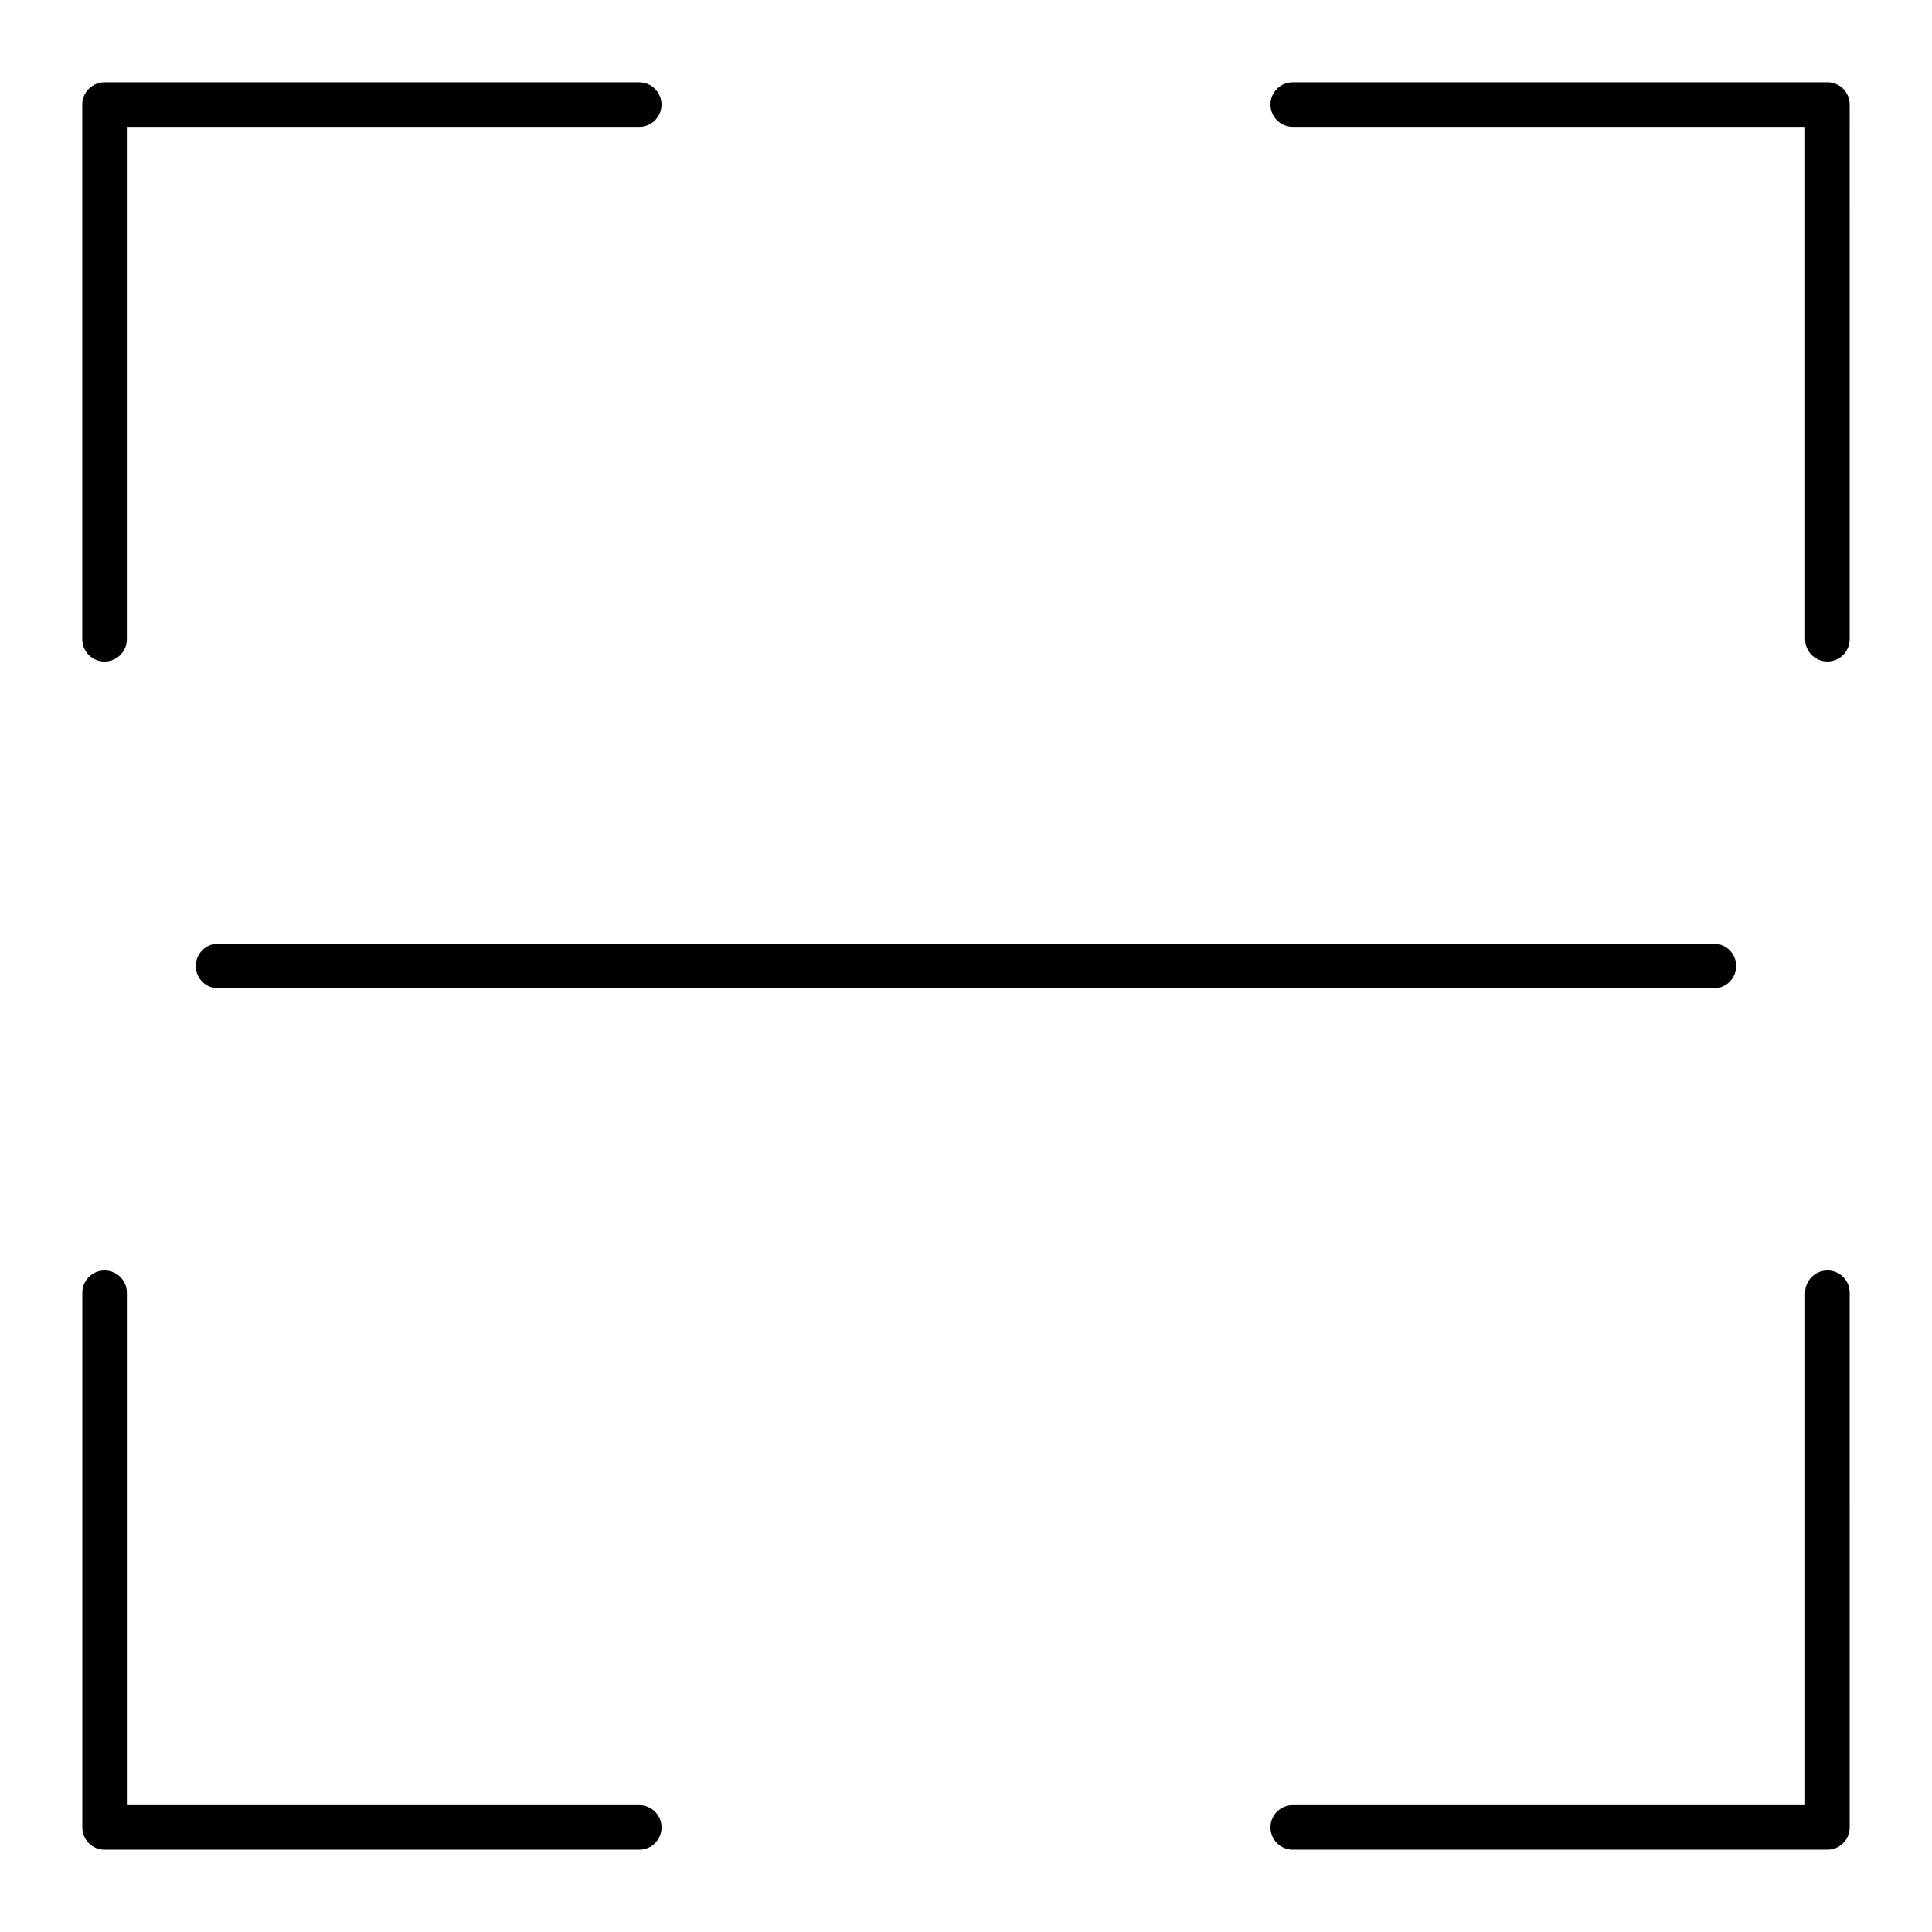
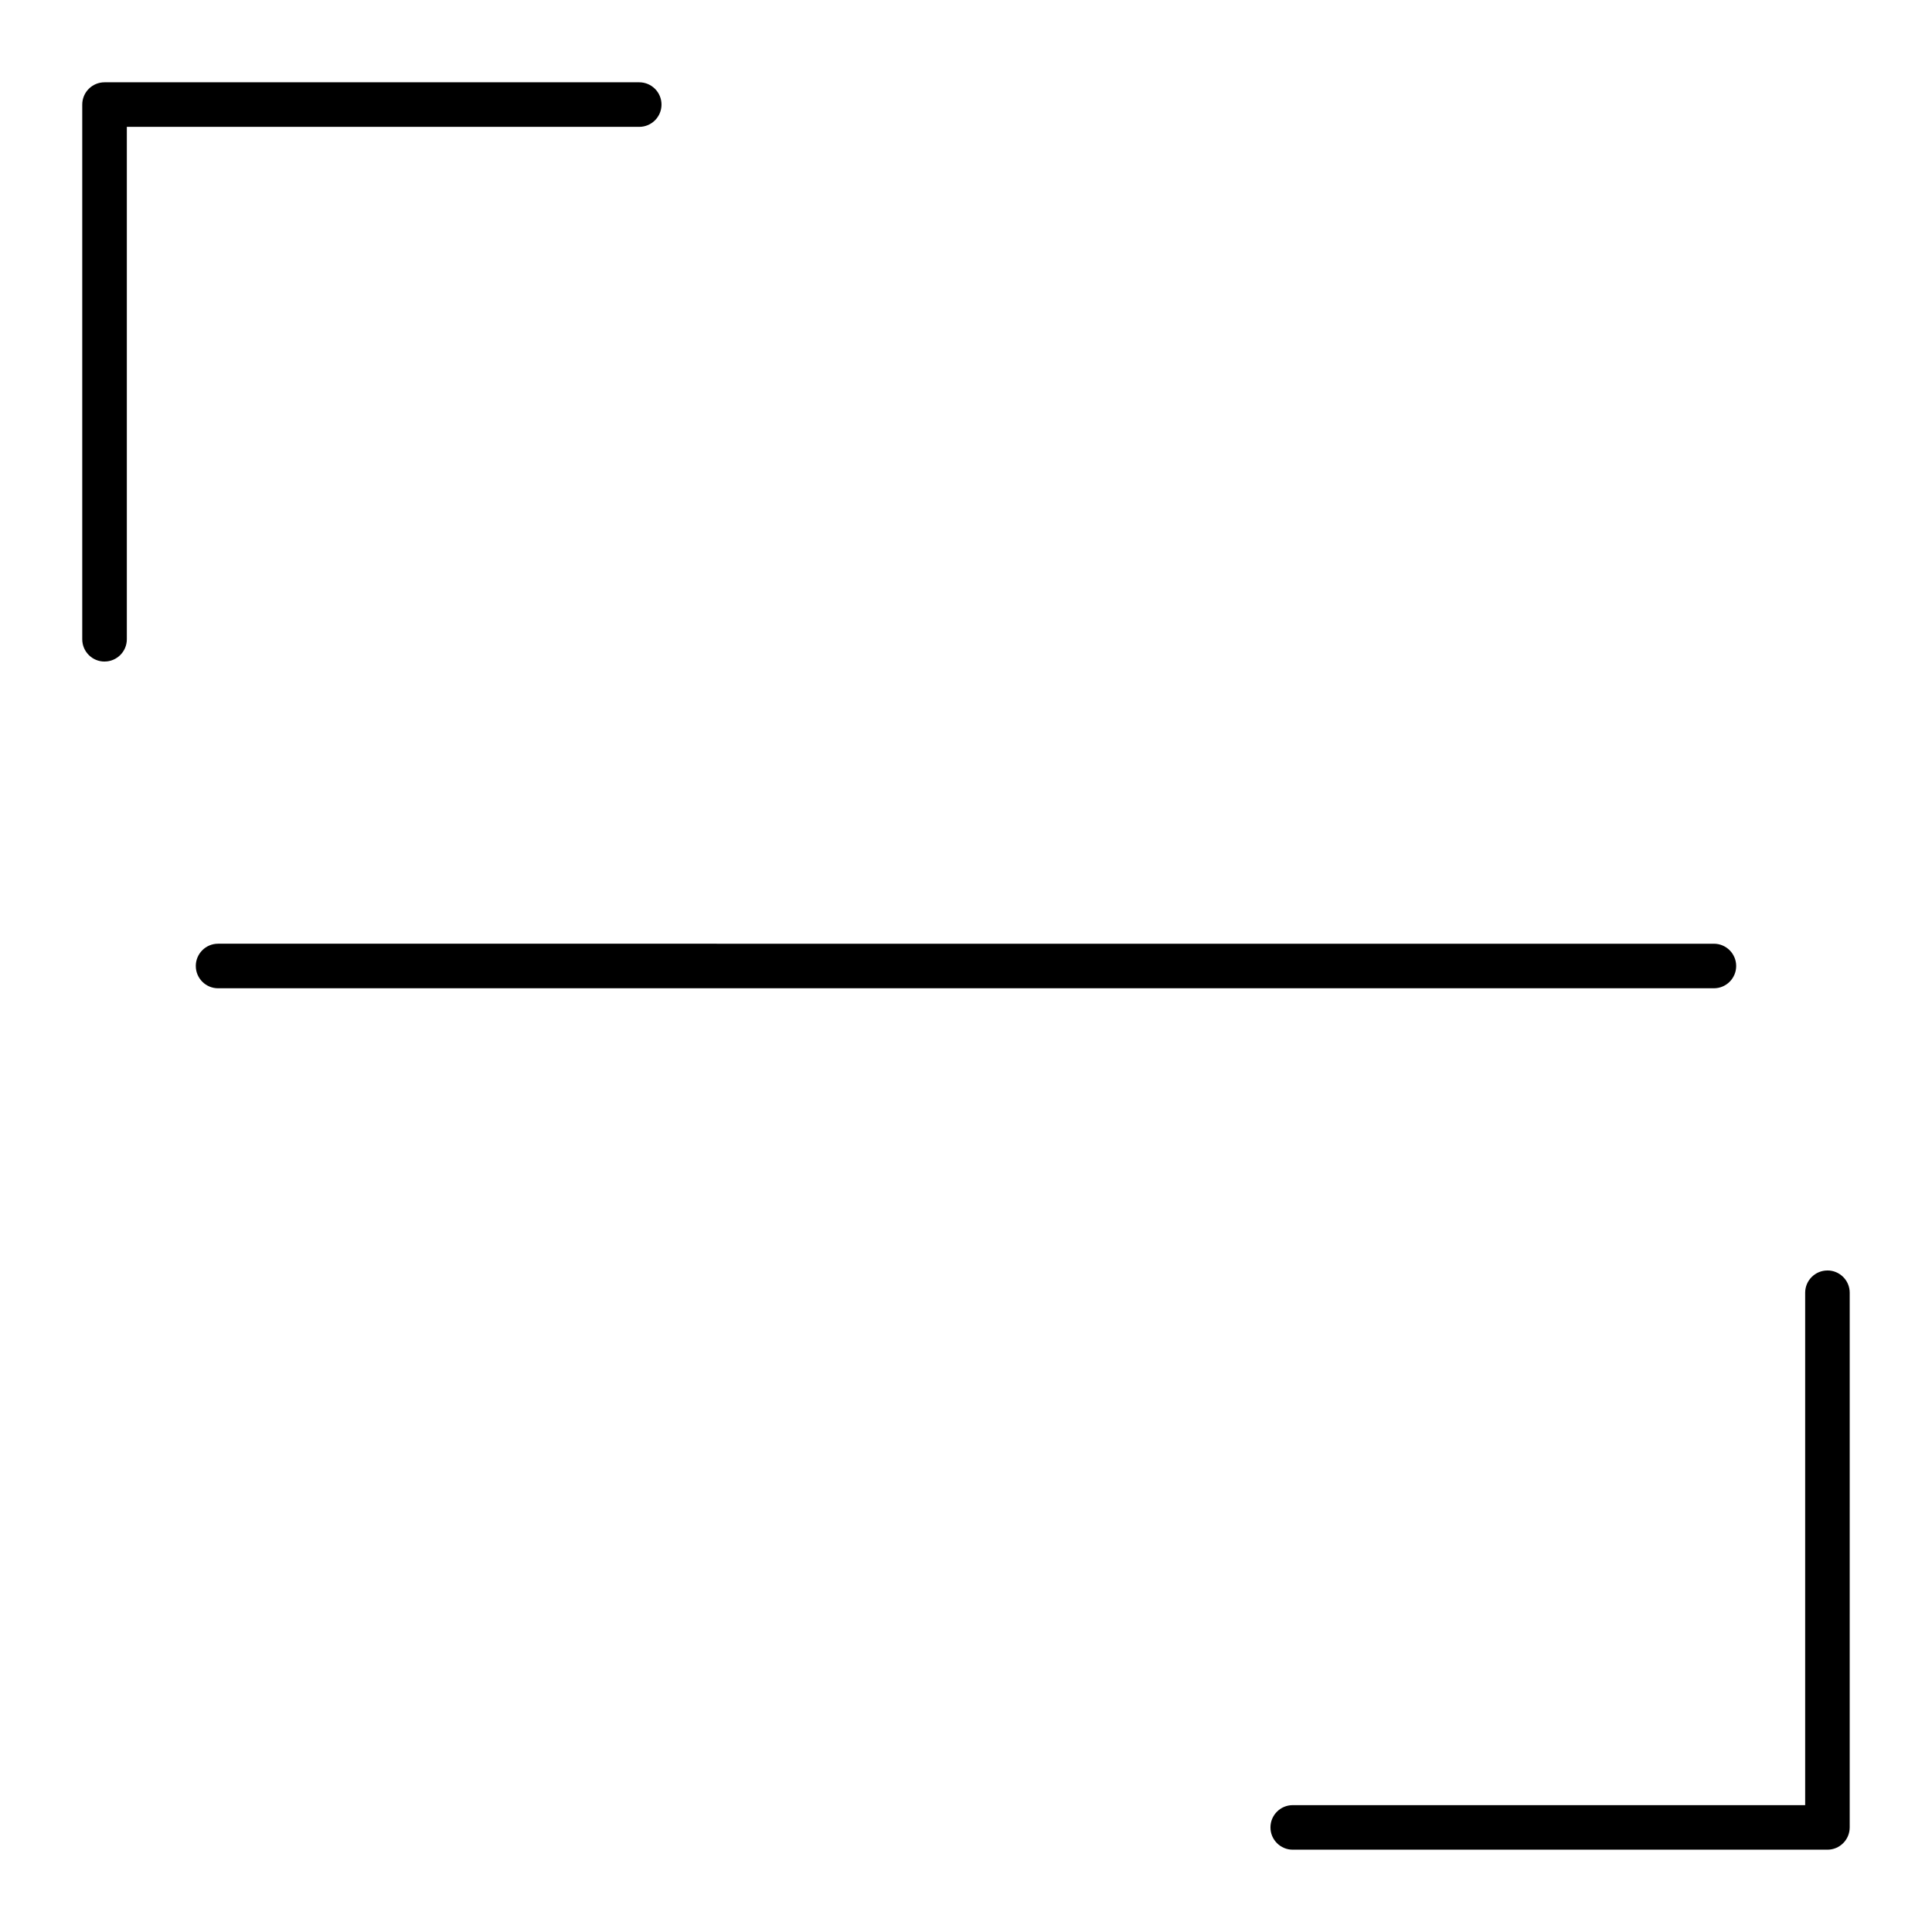
<svg xmlns="http://www.w3.org/2000/svg" fill="#000000" width="800px" height="800px" version="1.1" viewBox="144 144 512 512">
  <g>
-     <path d="m628.29 165.8h-141.7c-3.258 0-5.902 2.644-5.902 5.902 0 3.262 2.644 5.906 5.902 5.906h135.79v135.79c0 3.258 2.644 5.902 5.902 5.902 3.258 0 5.902-2.644 5.902-5.902l0.004-141.7c0-3.262-2.644-5.906-5.902-5.906z" />
-     <path d="m313.41 622.38h-135.79v-135.79c0-3.258-2.644-5.902-5.902-5.902-3.262 0-5.906 2.644-5.906 5.902v141.7c0 3.258 2.644 5.902 5.902 5.902h141.7c3.258 0 5.902-2.644 5.902-5.902 0.004-3.258-2.641-5.902-5.898-5.902z" />
    <path d="m171.71 319.31c3.258 0 5.902-2.644 5.902-5.902v-135.79h135.79c3.258 0 5.902-2.644 5.902-5.902 0-3.262-2.644-5.906-5.902-5.906h-141.7c-3.262 0-5.906 2.644-5.906 5.906v141.7c0 3.258 2.644 5.902 5.906 5.902z" />
    <path d="m628.29 480.69c-3.258 0-5.902 2.644-5.902 5.902v135.79h-135.8c-3.258 0-5.902 2.644-5.902 5.902 0 3.258 2.644 5.902 5.902 5.902h141.7c3.258 0 5.902-2.644 5.902-5.902l0.004-141.7c0-3.258-2.644-5.902-5.902-5.902z" />
    <path d="m195.89 400c0 3.258 2.644 5.902 5.902 5.902h396.41c3.258 0 5.902-2.644 5.902-5.902s-2.644-5.902-5.902-5.902l-396.41-0.004c-3.262 0-5.906 2.644-5.906 5.906z" />
  </g>
</svg>